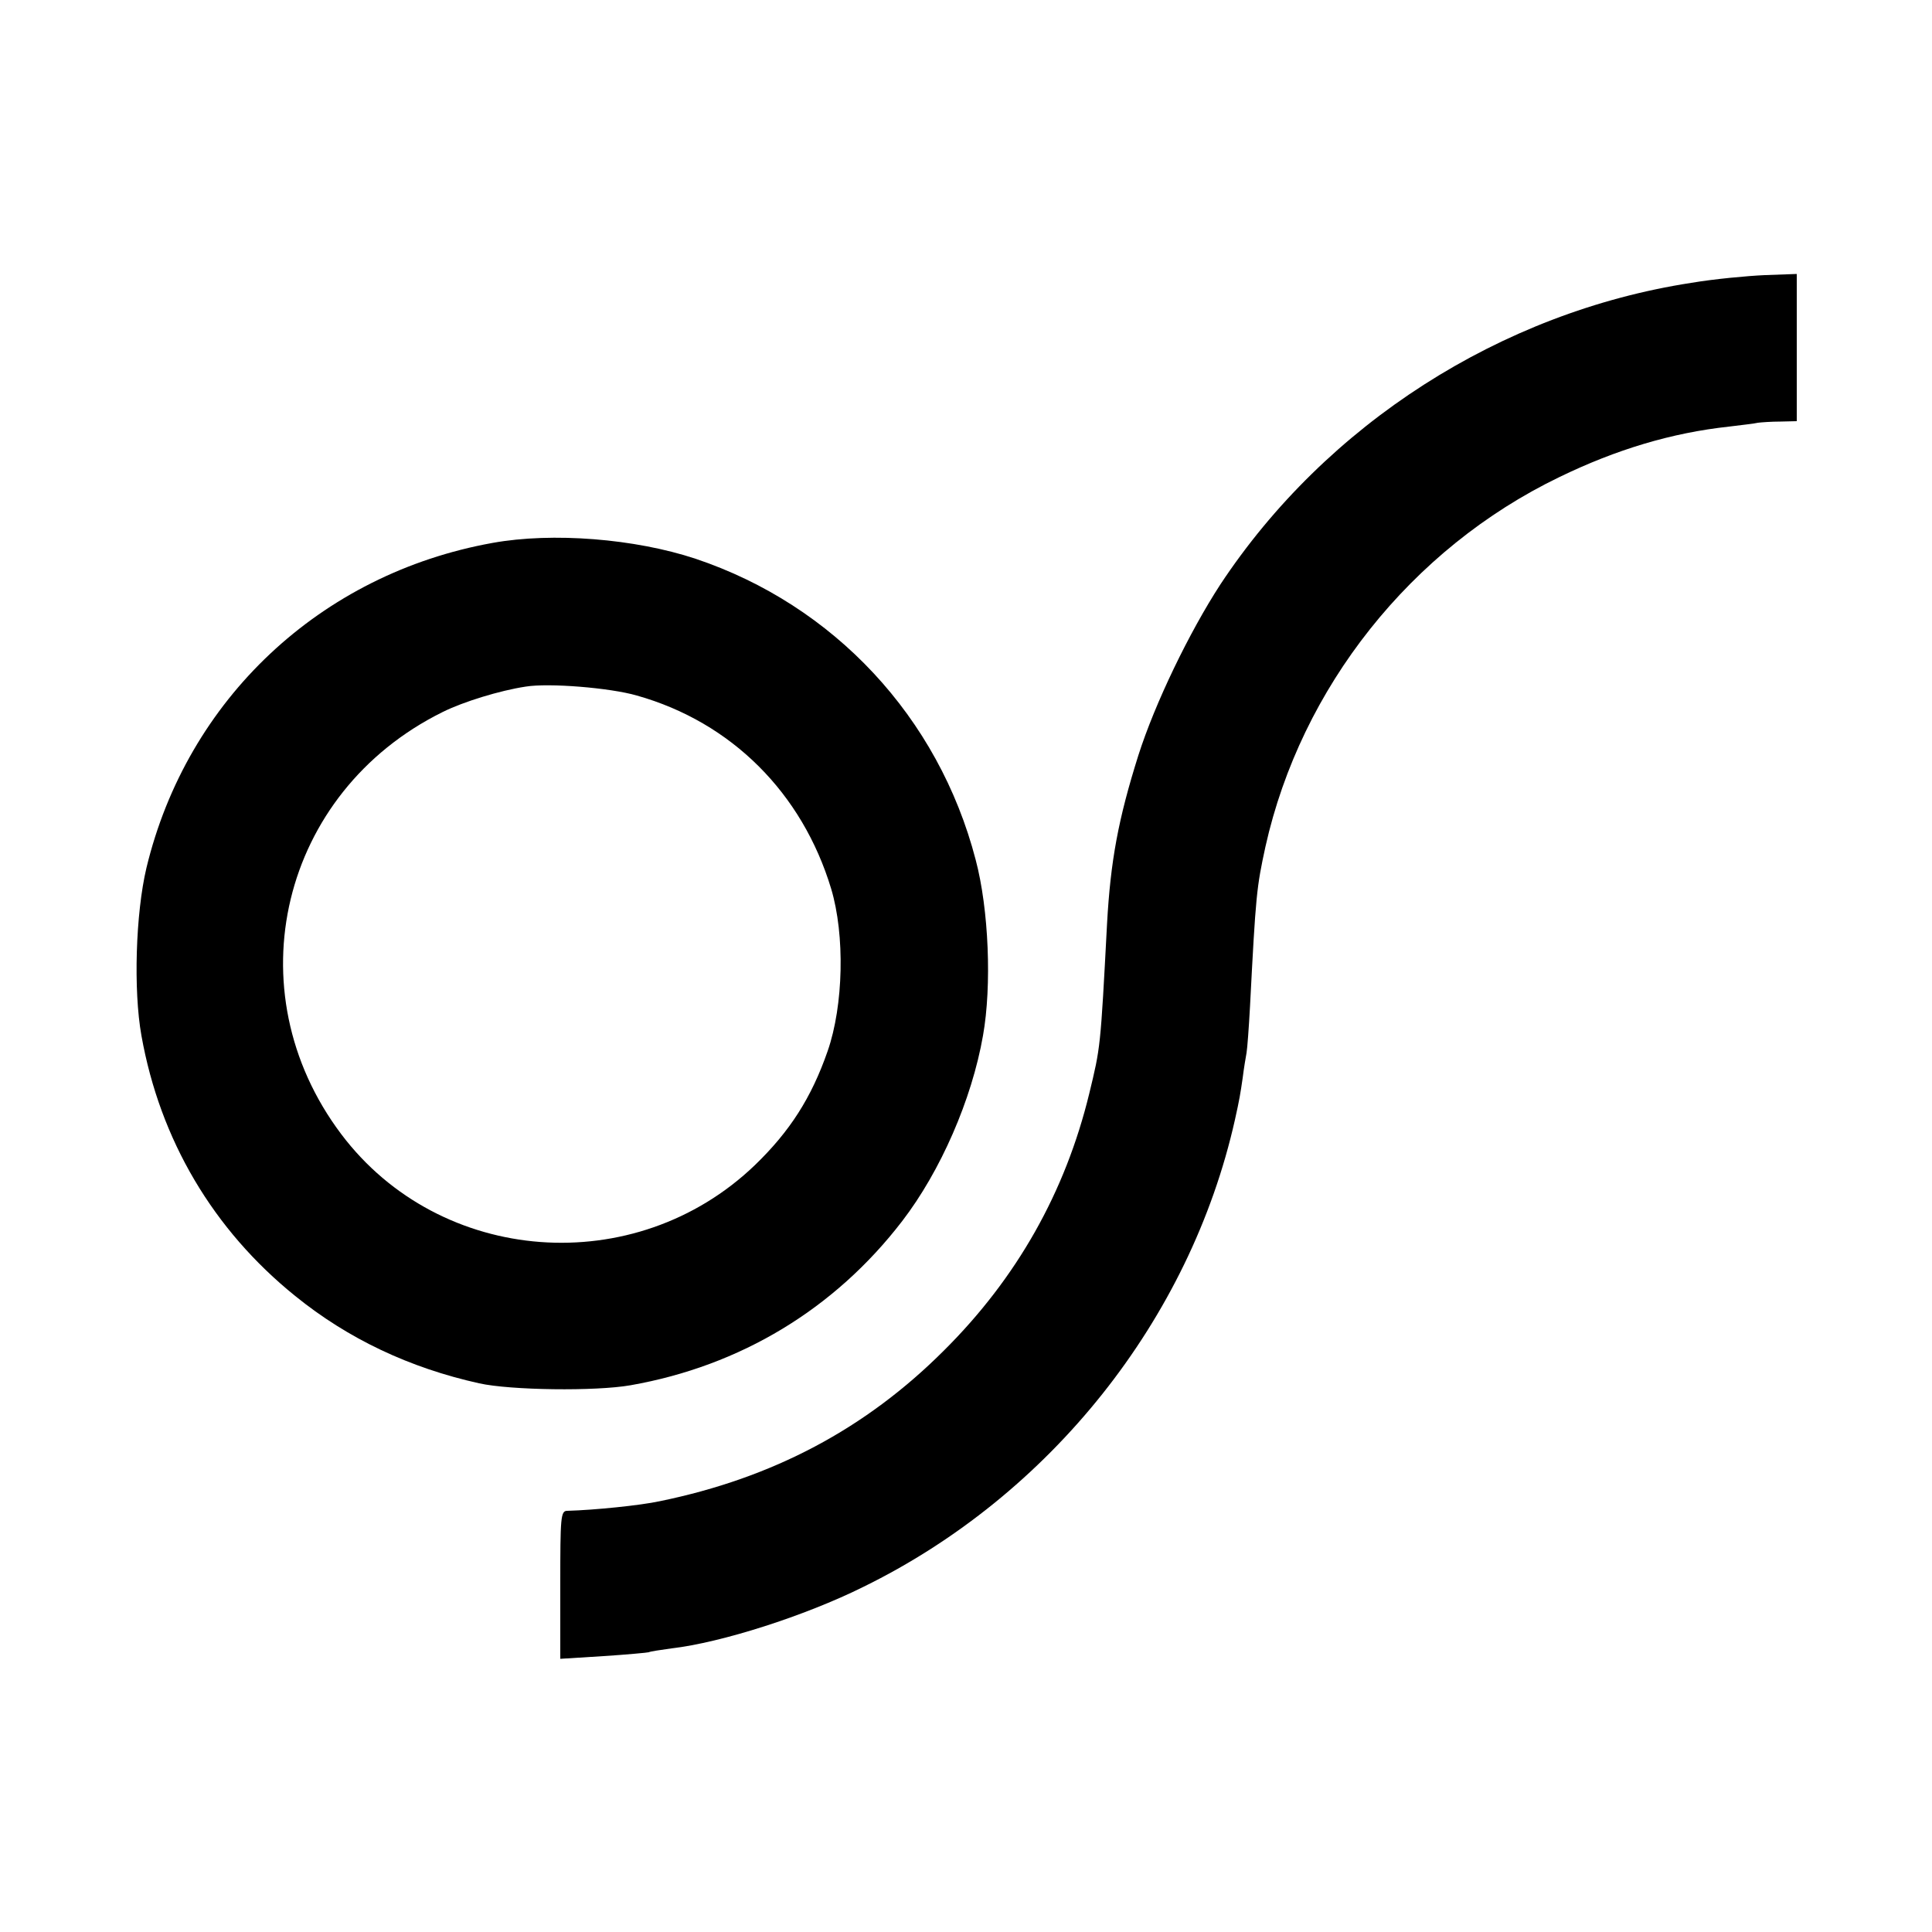
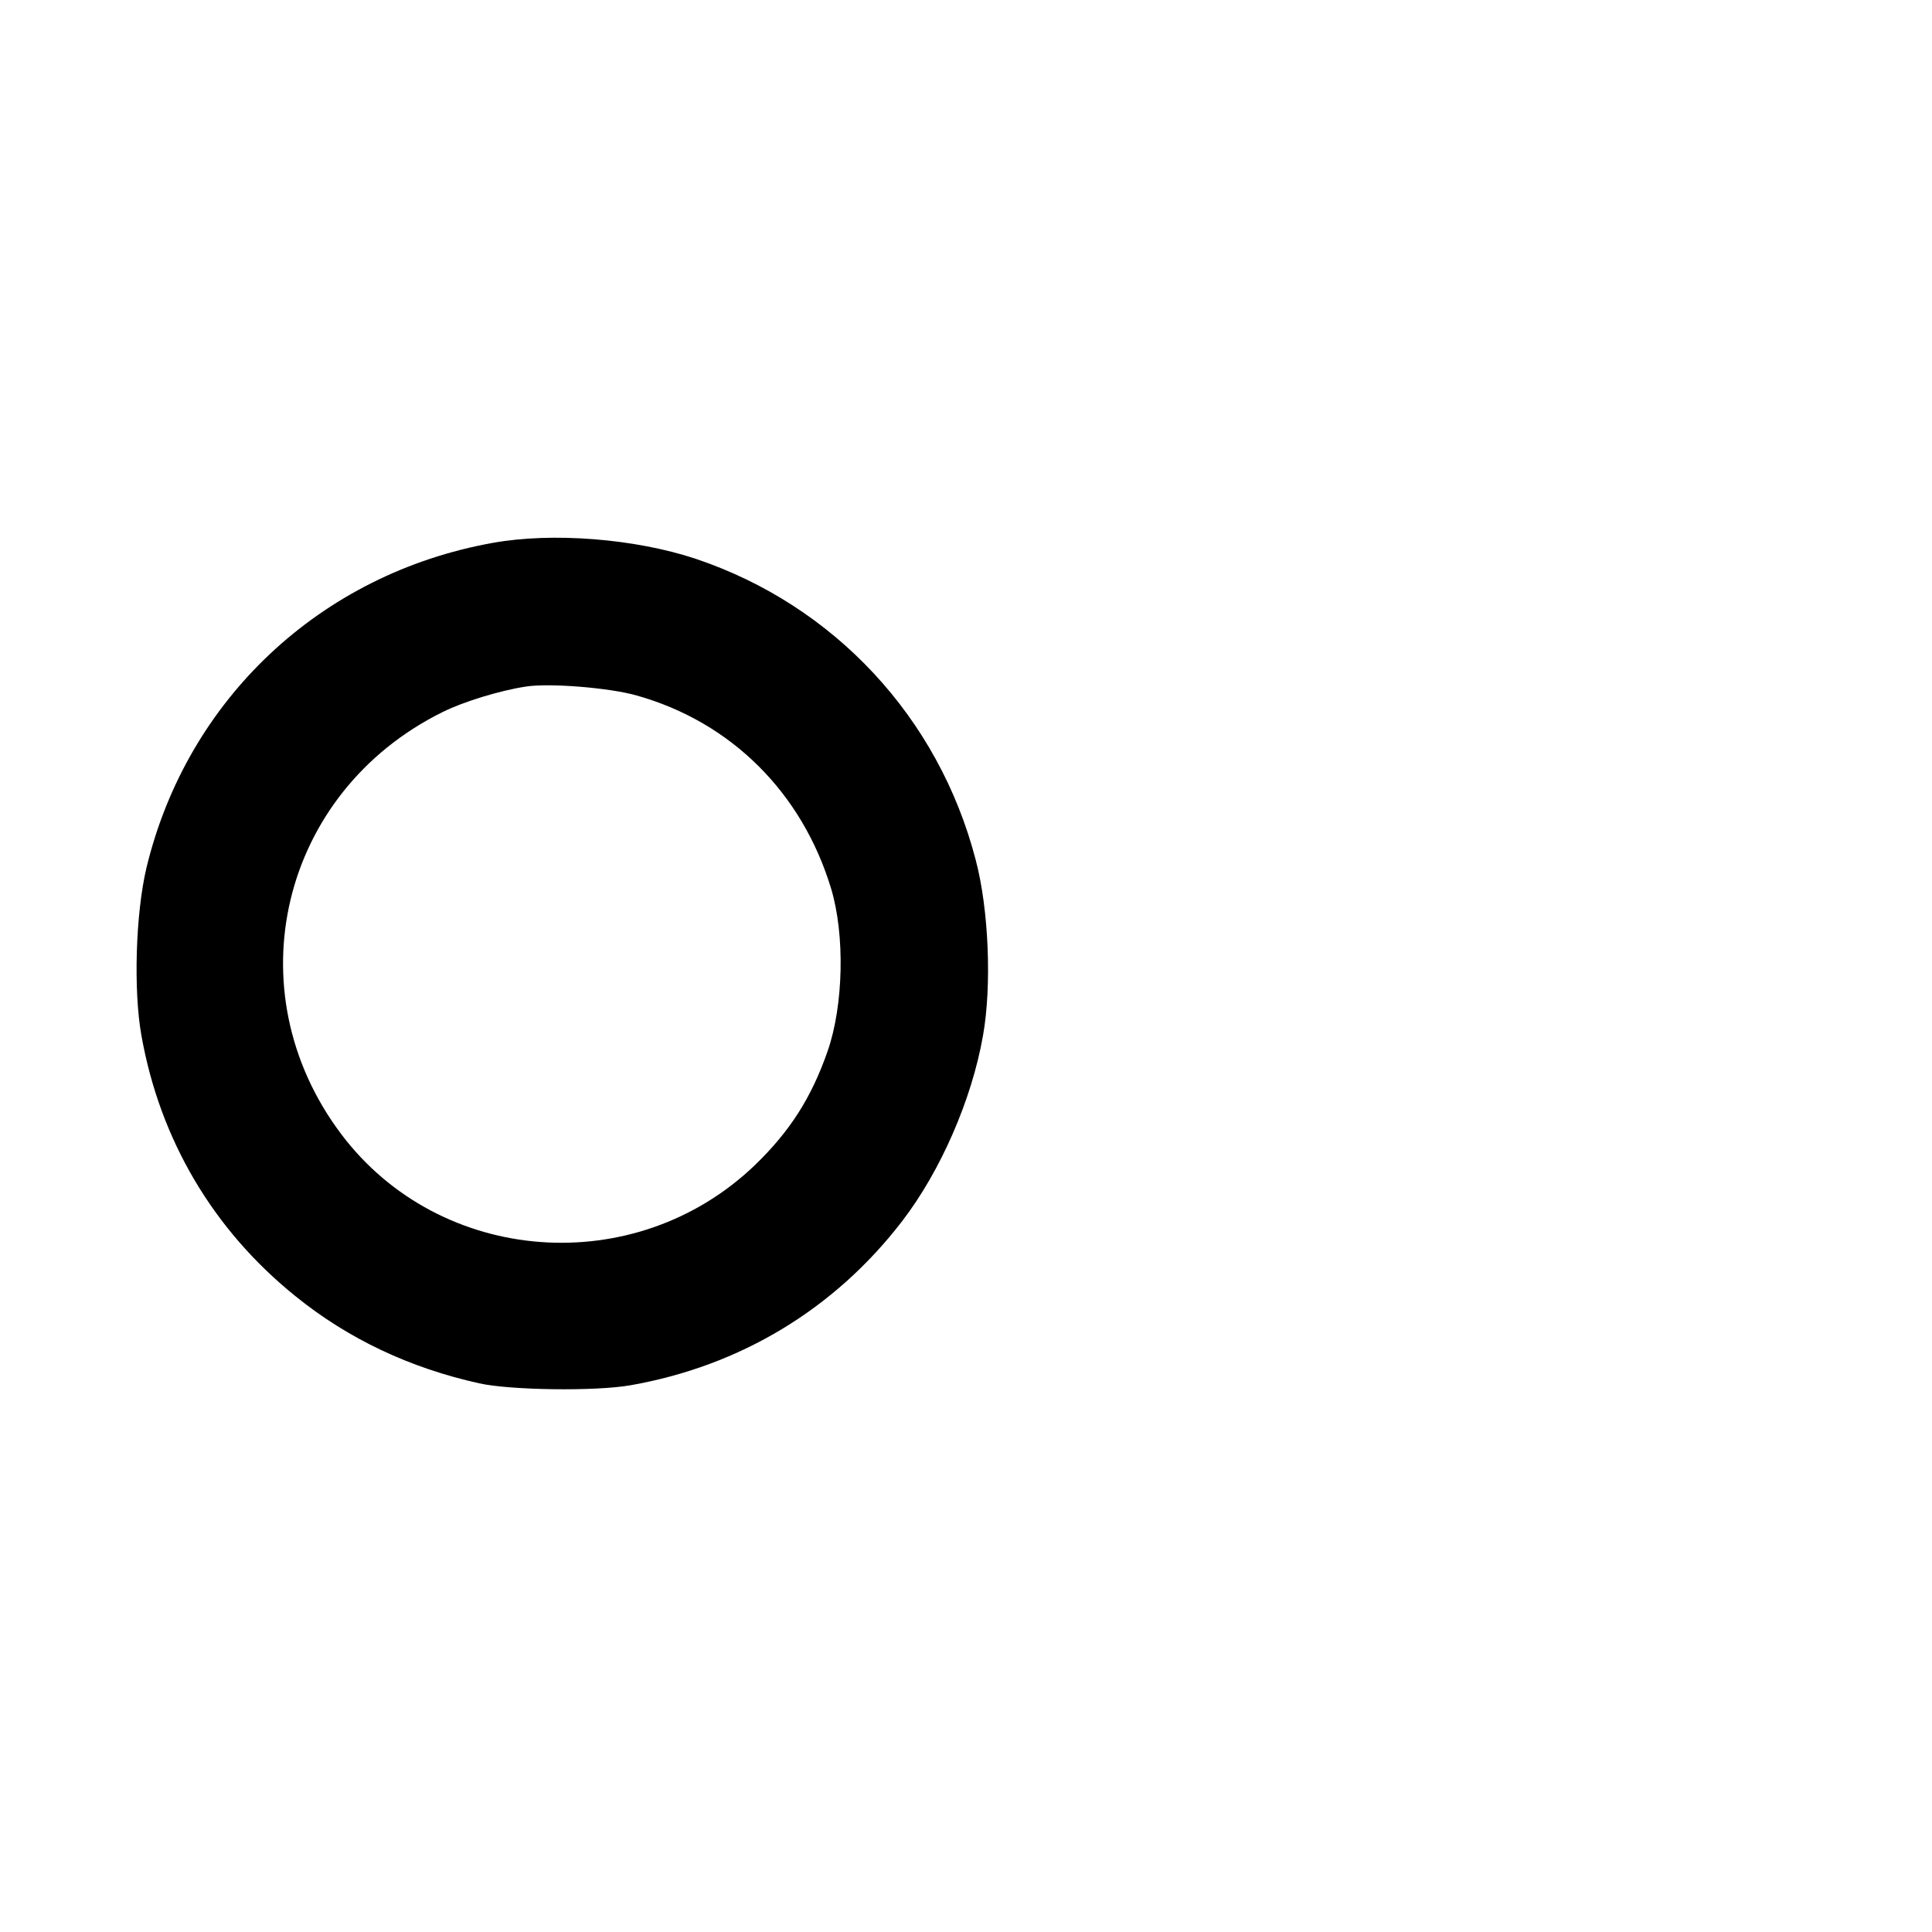
<svg xmlns="http://www.w3.org/2000/svg" version="1.0" width="500pt" height="500pt" viewBox="0 0 500 500" preserveAspectRatio="xMidYMid meet">
  <g transform="translate(0,500) scale(0.1,-0.1)" fill="#000000" stroke="none">
-     <path d="M4377 4268 c-493 -76 -945 -366 -1219 -781 -80 -123 -169 -307 -212 -442 -52 -165 -72 -273 -81 -436 -17 -323 -17 -319 -46 -439 -62 -255 -187 -477 -376 -665 -203 -203 -443 -330 -735 -390 -51 -11 -169 -23 -240 -25 -17 0 -18 -16 -18 -191 l0 -192 112 7 c61 4 114 9 117 10 3 2 30 6 59 10 129 15 345 84 496 159 484 237 846 692 962 1209 12 54 14 67 20 108 3 25 8 54 10 65 2 11 6 65 9 120 15 291 17 308 40 414 92 412 377 771 760 956 148 72 292 115 440 131 33 4 67 8 75 10 8 1 34 3 58 3 l42 1 0 191 0 190 -83 -3 c-45 -2 -131 -10 -190 -20z" />
    <path d="M1275 3595 c-446 -80 -791 -405 -896 -841 -28 -118 -34 -317 -13 -434 48 -270 186 -503 398 -674 137 -111 296 -186 476 -226 81 -18 301 -21 392 -5 284 50 528 197 703 425 99 129 180 314 209 480 23 129 15 327 -19 455 -96 369 -367 659 -725 779 -157 52 -370 69 -525 41z m373 -395 c245 -69 428 -252 503 -500 36 -120 32 -302 -9 -420 -42 -121 -98 -208 -188 -295 -310 -298 -815 -260 -1071 80 -280 372 -156 885 262 1092 54 27 149 56 215 66 60 10 219 -3 288 -23z" />
  </g>
</svg>